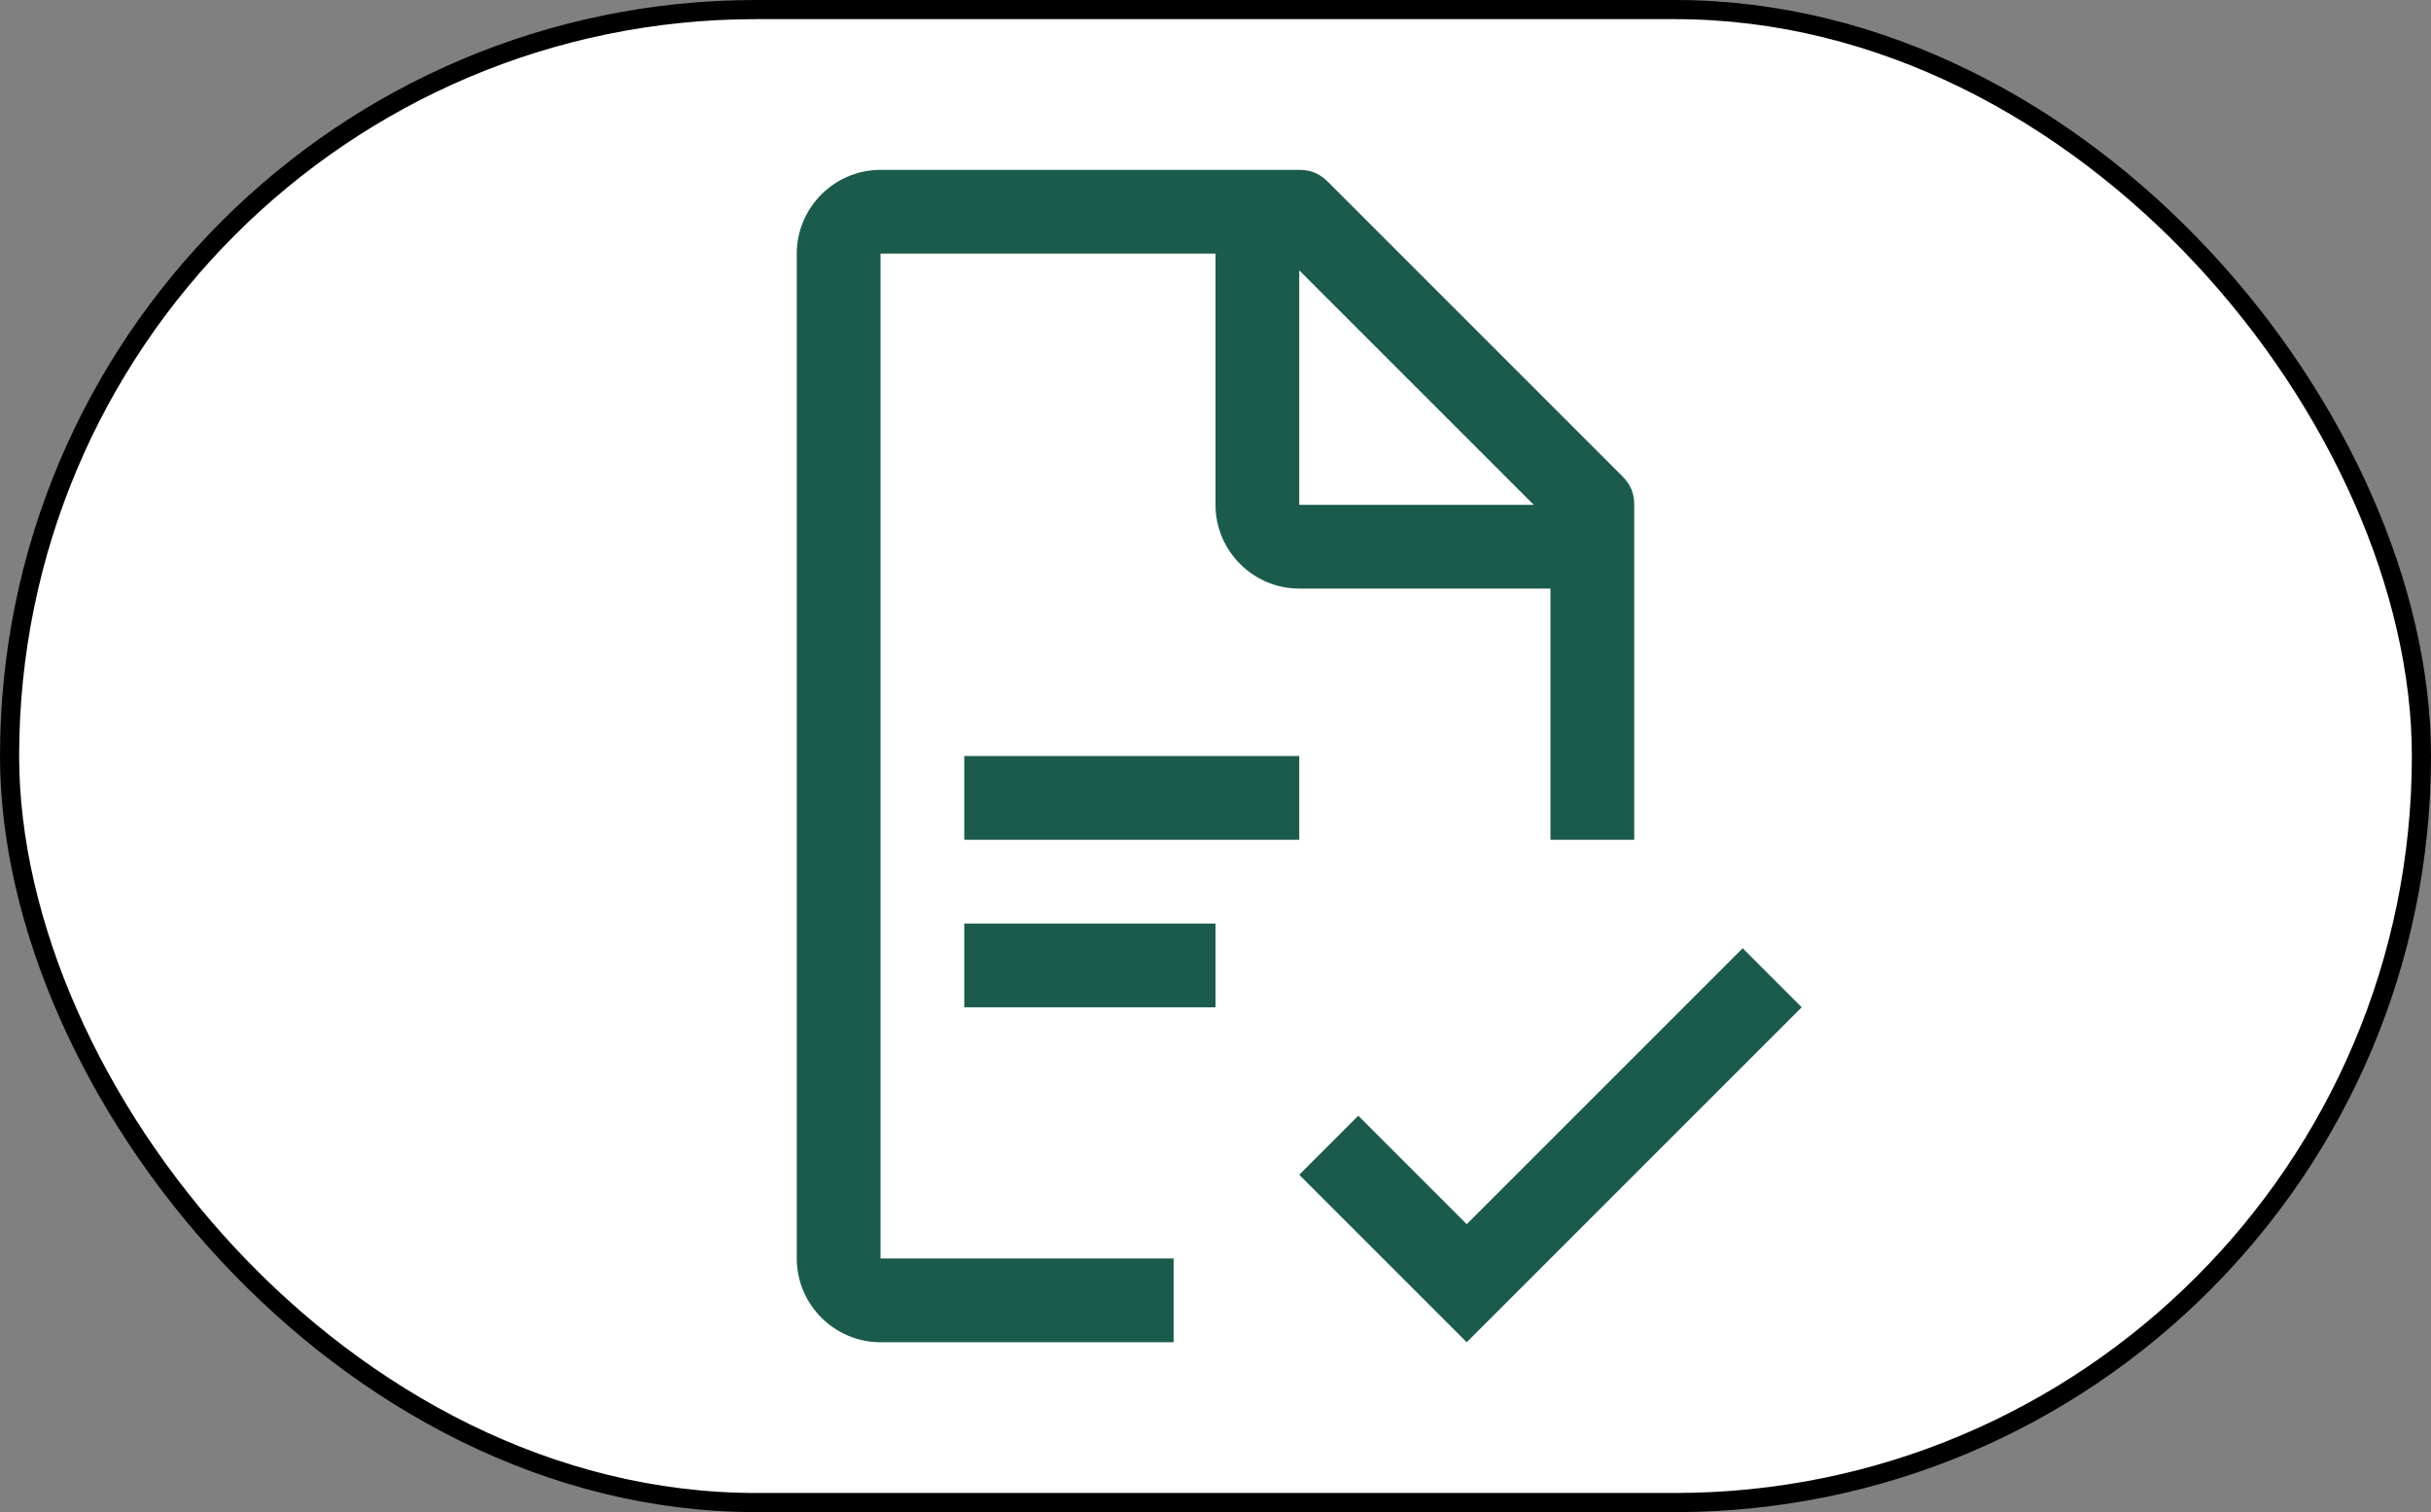
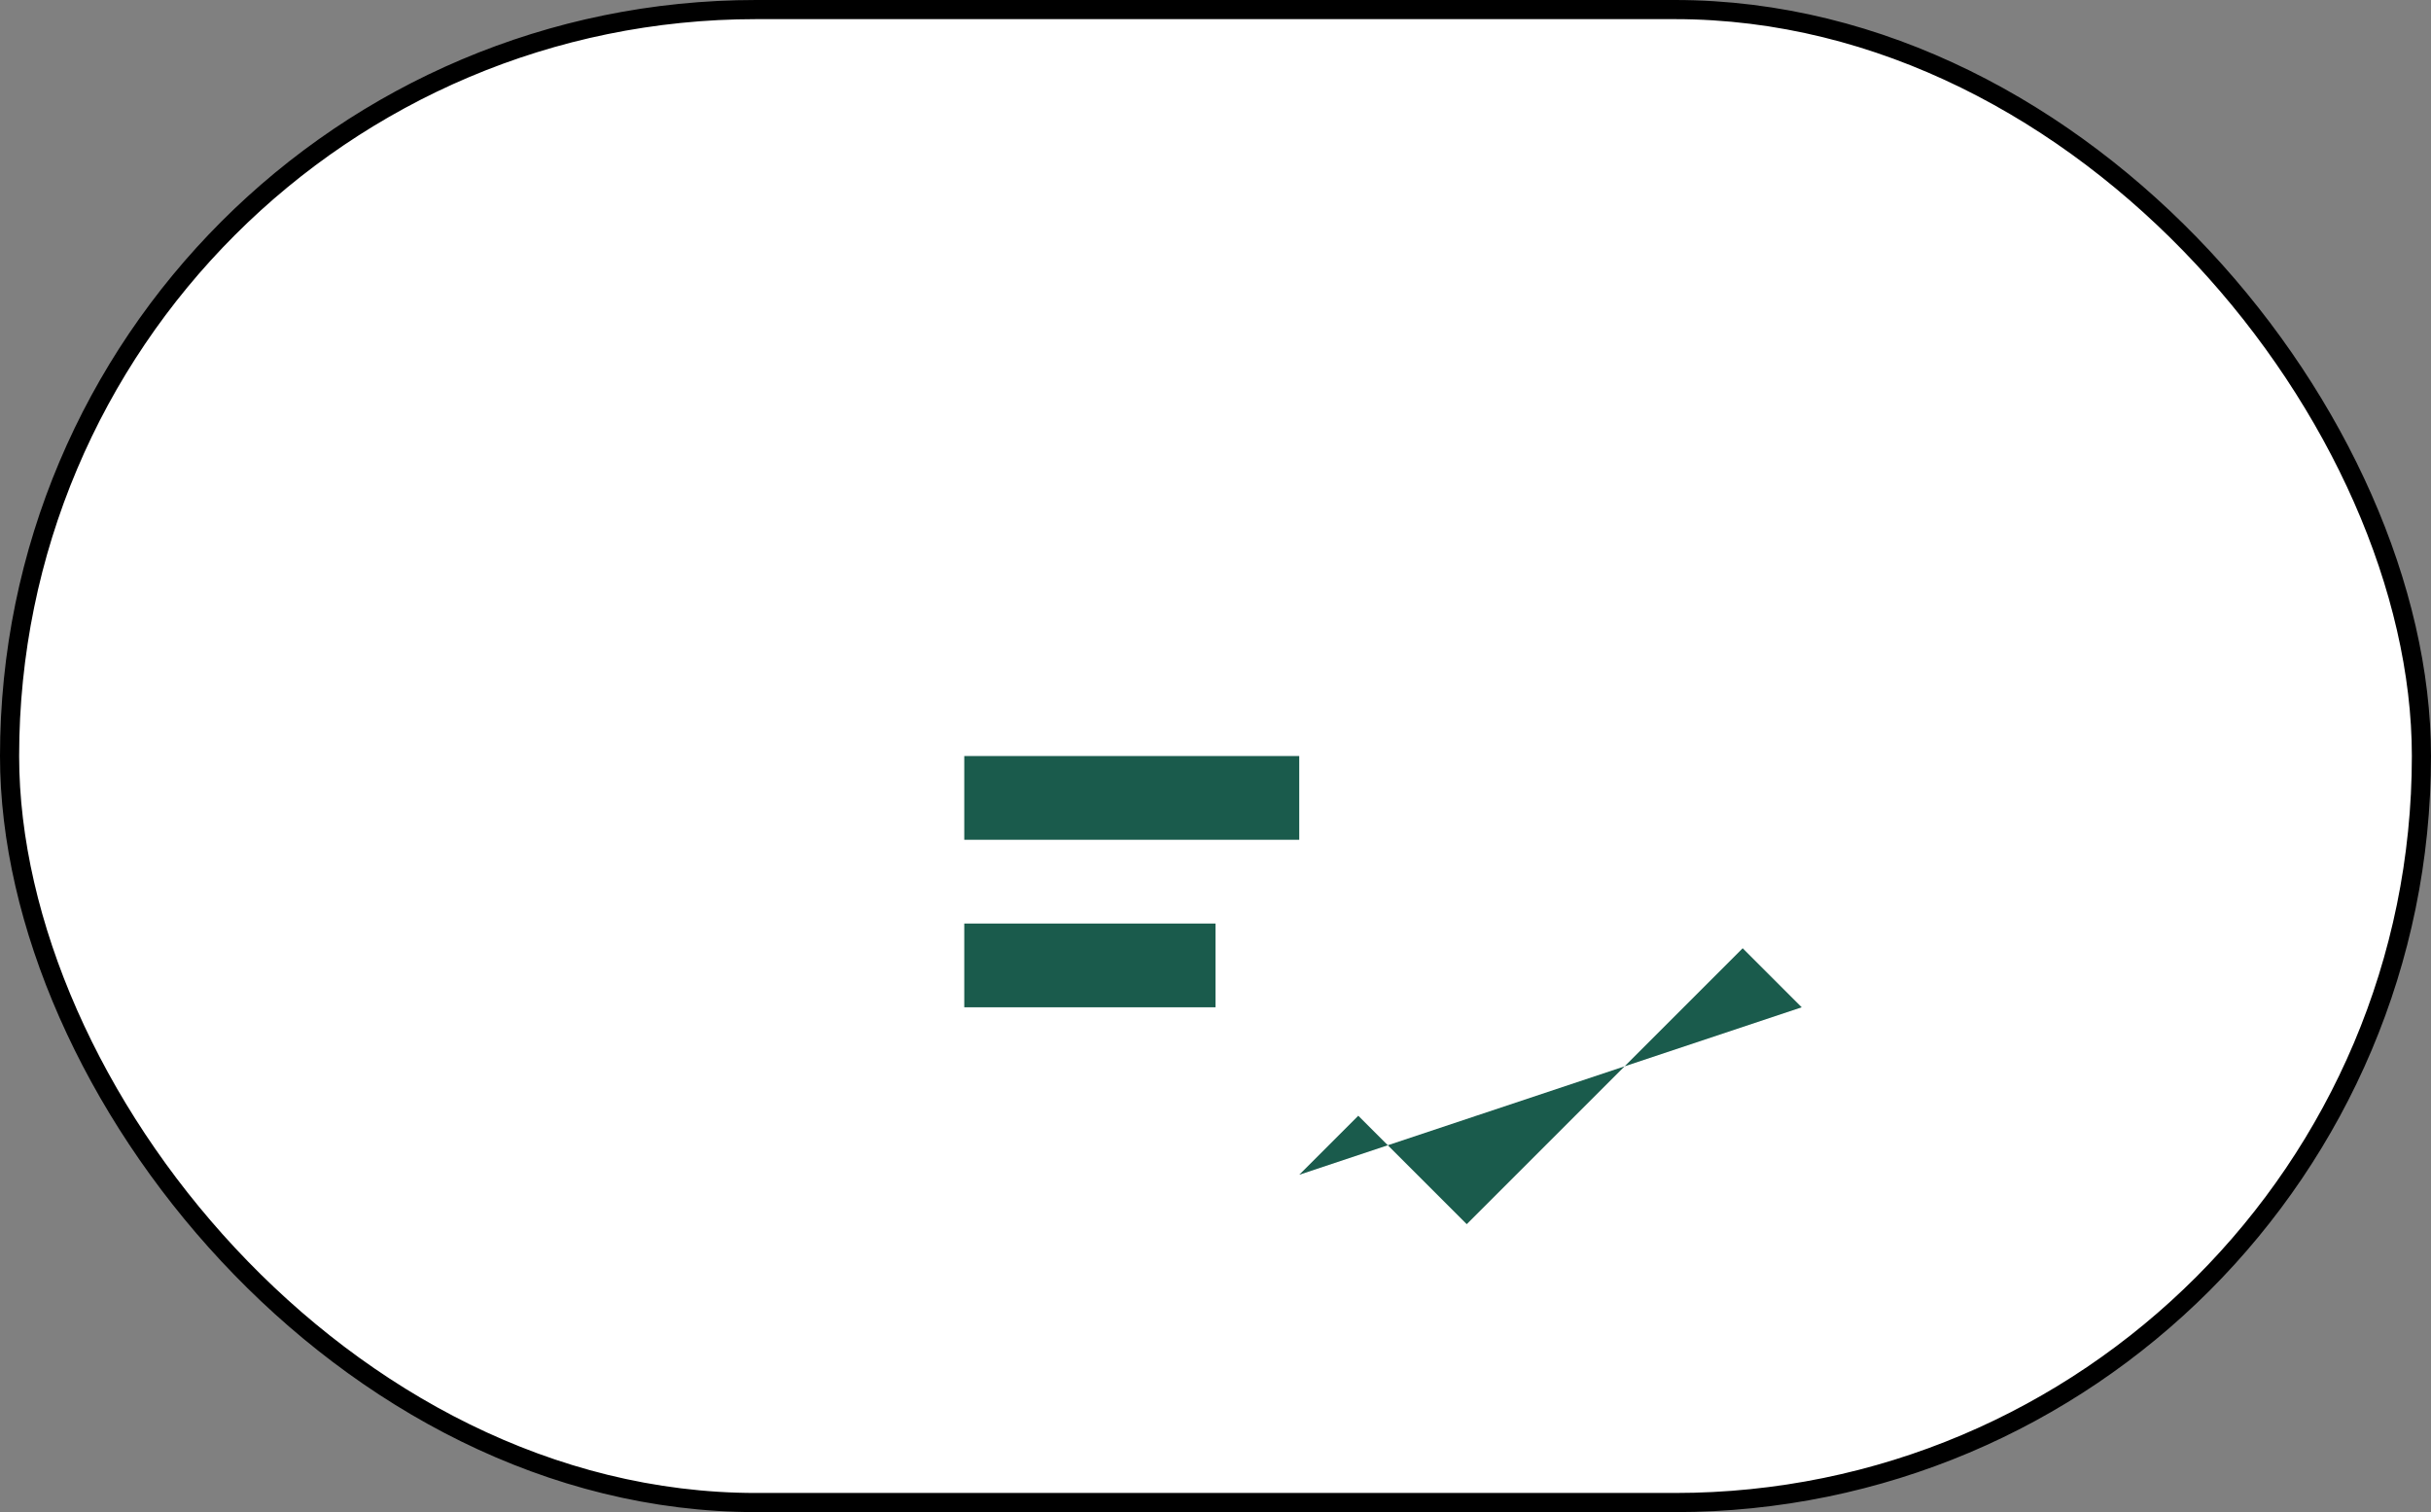
<svg xmlns="http://www.w3.org/2000/svg" width="127" height="79" viewBox="0 0 127 79" fill="none">
  <rect x="0" y="0" width="127" height="79" fill="#808080" stroke="none" />
  <rect x="0.5" y="0.5" width="126" height="78" rx="39" fill="white" />
  <rect x="0.5" y="0.5" width="126" height="78" rx="39" stroke="black" />
-   <path d="M91.041 49.541L76.625 63.956L70.959 58.291L67.875 61.375L76.625 70.125L94.125 52.625L91.041 49.541ZM50.375 48.25H63.5V52.625H50.375V48.25ZM50.375 39.5H67.875V43.875H50.375V39.5Z" fill="#1A5B4C" />
-   <path d="M46 13.25H63.5V26.375C63.5 28.781 65.469 30.75 67.875 30.75H81V43.875H85.375V26.375C85.375 25.719 85.156 25.281 84.719 24.844L69.406 9.531C68.969 9.094 68.531 8.875 67.875 8.875H46C43.594 8.875 41.625 10.844 41.625 13.25V65.75C41.625 68.156 43.594 70.125 46 70.125H61.312V65.75H46V13.25ZM67.875 14.125L80.125 26.375H67.875V14.125Z" fill="#1A5B4C" />
+   <path d="M91.041 49.541L76.625 63.956L70.959 58.291L67.875 61.375L94.125 52.625L91.041 49.541ZM50.375 48.25H63.5V52.625H50.375V48.25ZM50.375 39.5H67.875V43.875H50.375V39.5Z" fill="#1A5B4C" />
</svg>